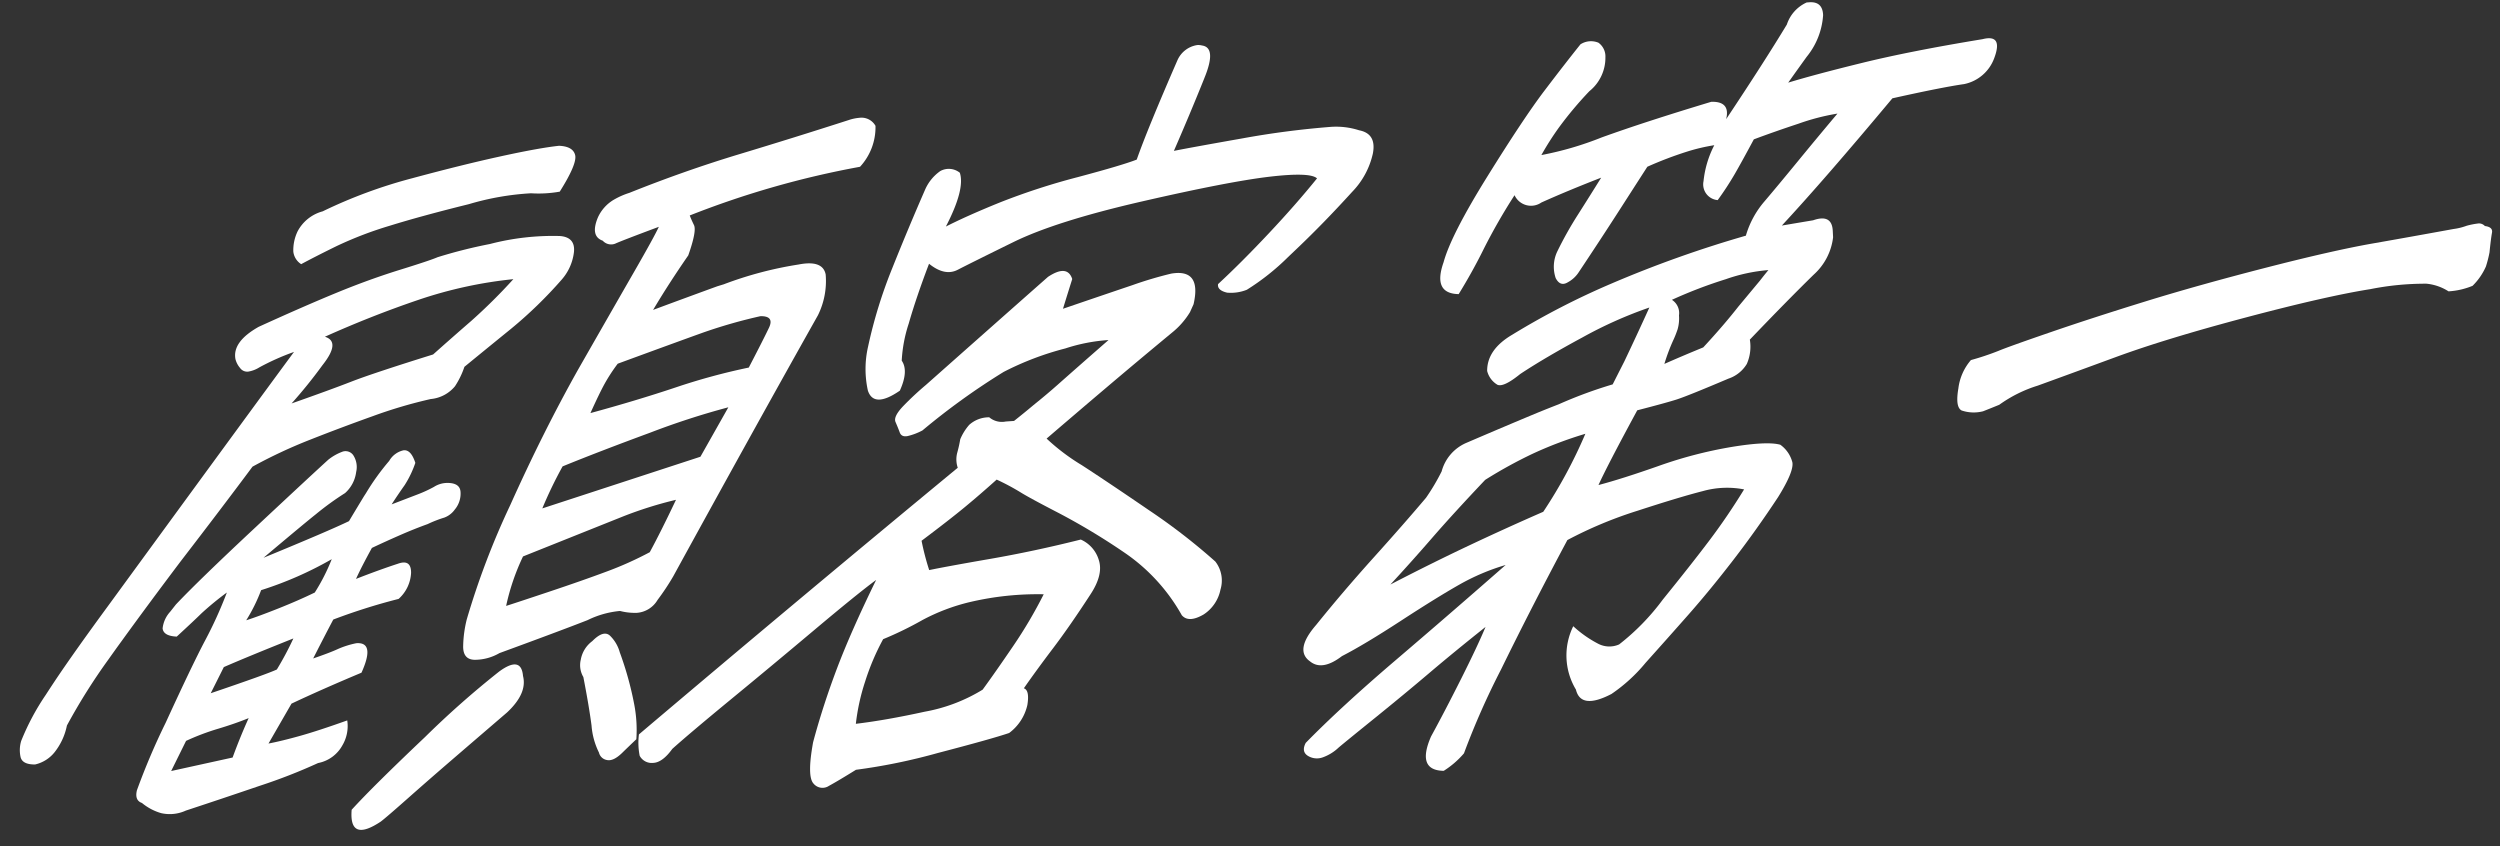
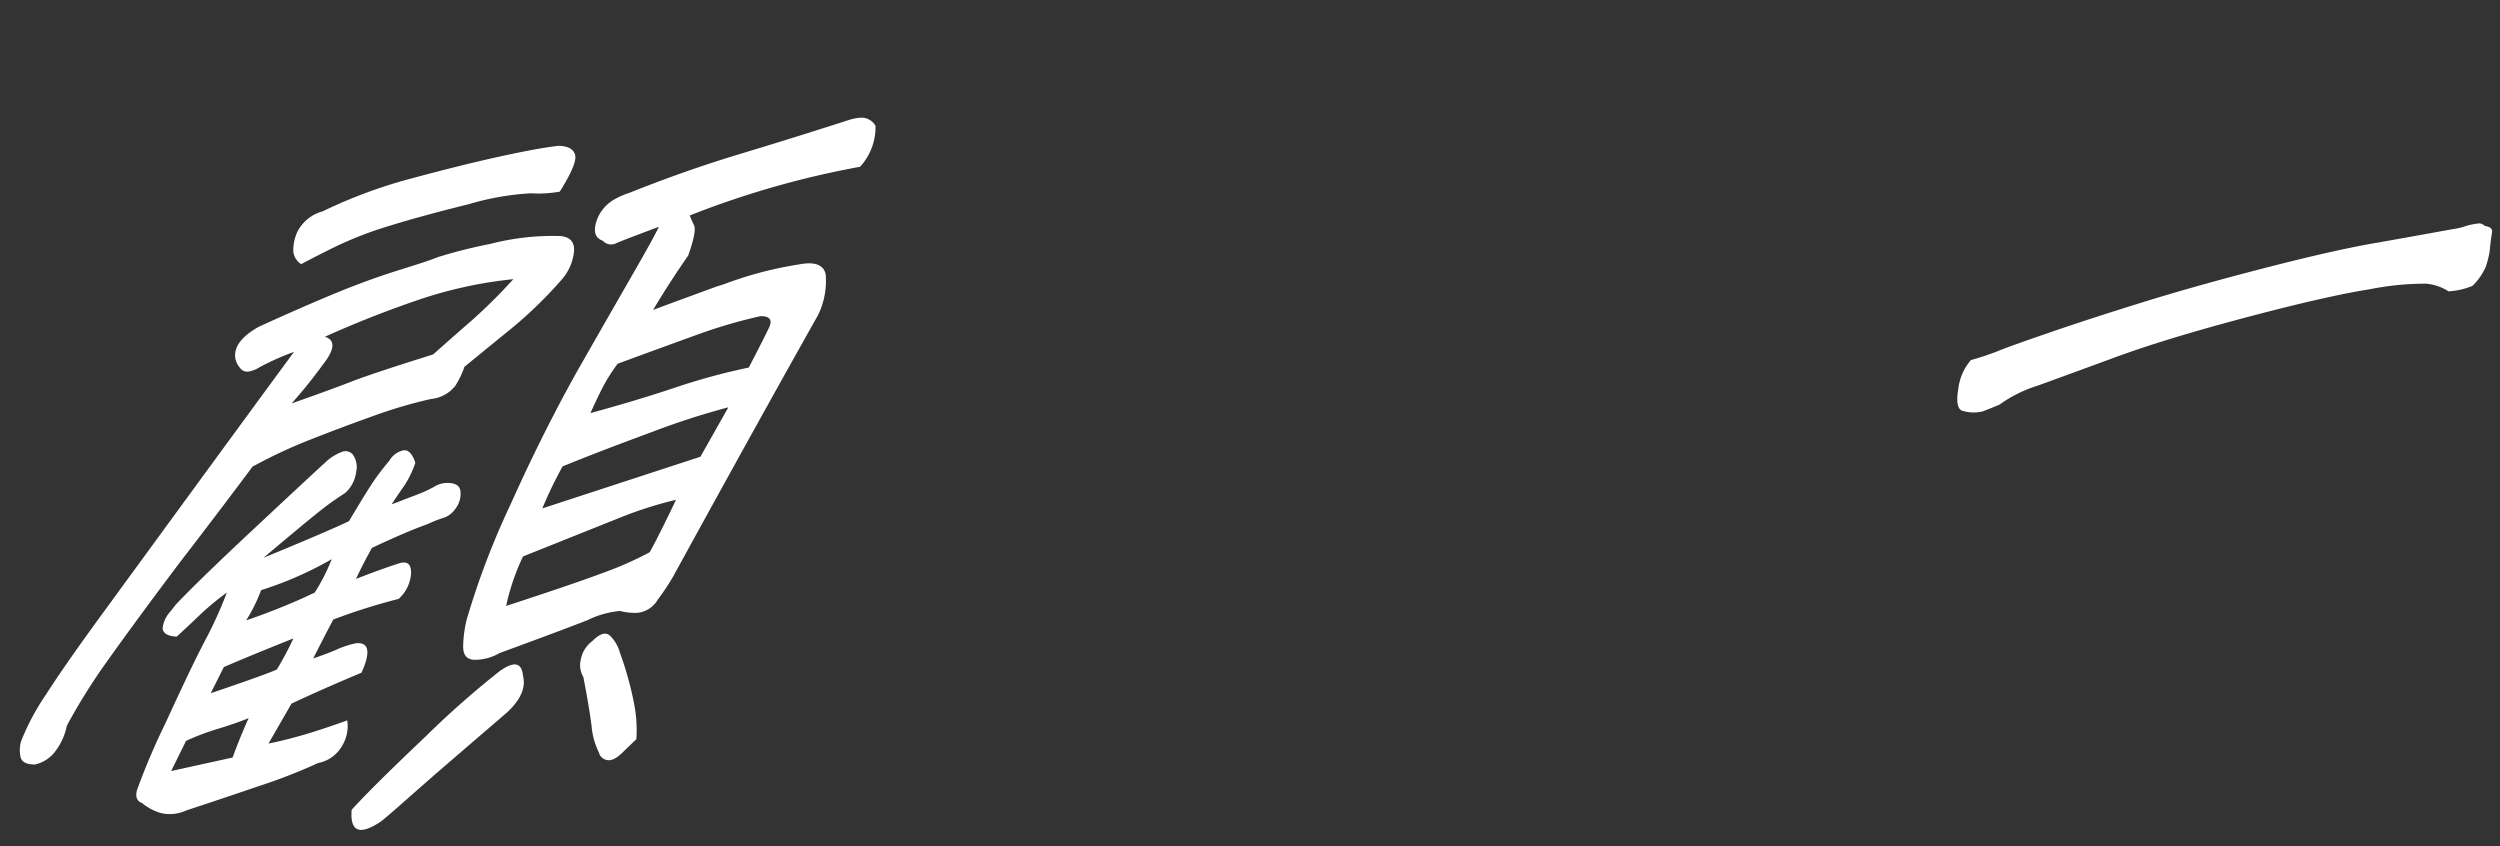
<svg xmlns="http://www.w3.org/2000/svg" width="286.257" height="96.879" viewBox="0 0 286.257 96.879">
  <rect x="0" y="0" width="286.257" height="96.879" fill="#333333" stroke="none" />
  <g id="グループ_7030" data-name="グループ 7030" transform="matrix(0.999, -0.035, 0.035, 0.999, -672.507, -1003.4)">
    <path id="パス_10944" data-name="パス 10944" d="M665.427,1066.287a3.472,3.472,0,0,1-1.256.437,1,1,0,0,1-.958-.448,2.455,2.455,0,0,1-.492-1.033q-.3-2,2.79-3.6,5.312-2.2,9.091-3.6t7.293-2.356c2.345-.639,3.8-1.067,4.363-1.292a56.055,56.055,0,0,1,6.057-1.305,28.632,28.632,0,0,1,8.048-.633q1.761.2,1.542,1.874a5.8,5.8,0,0,1-1.51,3.117,48.945,48.945,0,0,1-5.985,5.42q-2.977,2.251-5.508,4.179a9.606,9.606,0,0,1-1.156,2.185,4.079,4.079,0,0,1-2.828,1.368,54.118,54.118,0,0,0-6.69,1.723q-3.7,1.179-7.263,2.442a57.012,57.012,0,0,0-6.722,2.862q-3.6,4.5-8.6,10.545-3.875,4.778-7.029,8.828-.778.992-1.6,2.071a68.719,68.719,0,0,0-5.055,7.444,7.209,7.209,0,0,1-1.539,3.032,3.989,3.989,0,0,1-2.258,1.3c-.991-.022-1.539-.341-1.642-.95a3.65,3.65,0,0,1,.143-1.8,27.693,27.693,0,0,1,3-5.181q.5-.718,1.208-1.707,2.273-3.142,6.325-8.277,17.677-22.505,22.259-28.274A27.709,27.709,0,0,0,665.427,1066.287Zm10.465,35.363q-4.588,1.737-8.136,3.261l-2.792,4.476q1.47-.228,3.586-.738t5.521-1.594a4.331,4.331,0,0,1-.65,2.825,4.039,4.039,0,0,1-2.859,1.938,63.588,63.588,0,0,1-6.807,2.383q-4.423,1.338-8.524,2.53a4.409,4.409,0,0,1-2.851.188,6.074,6.074,0,0,1-2.145-1.238q-.841-.322-.522-1.472a77.582,77.582,0,0,1,3.56-7.611q3.241-6.463,4.83-9.233a47.611,47.611,0,0,0,2.7-5.434,34.326,34.326,0,0,0-3,2.292q-.793.733-2.915,2.554c-1.011-.08-1.539-.413-1.584-.995a3.339,3.339,0,0,1,.929-1.872l.689-.812q2.667-2.63,9.161-8.29t8.85-7.663a5.83,5.83,0,0,1,1.733-.892,1.083,1.083,0,0,1,1.142.442,2.485,2.485,0,0,1,.28,1.96,3.881,3.881,0,0,1-1.355,2.367,33.217,33.217,0,0,0-3.435,2.311q-1.245.918-5.458,4.217l-.7.549q7.548-2.8,9.931-3.849.632-.985,1.807-2.777l.25-.359a27.113,27.113,0,0,1,2.788-3.6,2.521,2.521,0,0,1,1.683-1.155q.858-.072,1.3,1.488a11.788,11.788,0,0,1-1.31,2.5q-.822,1.081-1.571,2.156,2.249-.774,3.11-1.07a14.738,14.738,0,0,0,1.808-.764,2.837,2.837,0,0,1,1.491-.4q1.559.031,1.531,1.172a2.831,2.831,0,0,1-.732,1.908,2.573,2.573,0,0,1-1.222.875,14.013,14.013,0,0,0-1.948.682q-1.535.49-3.229,1.163t-3.242,1.339q-1.28,2.148-1.943,3.484,2.775-.973,4.862-1.571c1.022-.327,1.507.035,1.467,1.087a4.275,4.275,0,0,1-1.533,2.944,68.907,68.907,0,0,0-7.561,2.1q-1.076,1.876-2.458,4.375,1.943-.593,2.848-.974a10.119,10.119,0,0,1,2.161-.6Q677.615,1098.175,675.892,1101.65Zm-13.1,4.747q-1.576.582-3.511,1.088a27.425,27.425,0,0,0-3.745,1.268l-1.826,3.39,7.09-1.3Q661.732,1108.536,662.793,1106.4Zm-4.24-3q6.568-1.977,7.665-2.455a35.507,35.507,0,0,0,2.016-3.487q-5.143,1.845-8.077,3Zm4.356-8.208q1.417-.4,3.725-1.225t4.234-1.678a22.444,22.444,0,0,0,2.076-3.751,41.181,41.181,0,0,1-8.208,3.264A19.251,19.251,0,0,1,662.91,1095.184Zm6.067-24.643q4.406-1.377,6.919-2.255t9.475-2.784q2.311-1.92,4.464-3.658a62.89,62.89,0,0,0,5.024-4.641,49.353,49.353,0,0,0-10.987,2q-5.427,1.636-10.819,3.836,1.833.637-.4,3.256A55.6,55.6,0,0,1,668.976,1070.541Zm31.546-23.169a13.8,13.8,0,0,1-3.3.071,31.033,31.033,0,0,0-7.153.995q-5.48,1.155-9.164,2.159a42.613,42.613,0,0,0-6.219,2.143q-2.539,1.141-4.057,1.895a1.964,1.964,0,0,1-.85-1.459,5,5,0,0,1,.565-2.3,4.592,4.592,0,0,1,2.956-2.2,56.208,56.208,0,0,1,10.365-3.427q5.751-1.338,10.2-2.151t6.752-.98q1.588.12,1.81,1.118T700.522,1047.372Zm-26.3,69.923q2.477-2.539,8.665-8.008a104.591,104.591,0,0,1,8.777-7.226q2.587-1.754,2.707.607.442,2-1.96,4.1-3.322,2.657-6.235,4.992t-5.46,4.436q-2.546,2.1-3.2,2.564Q673.775,1121.077,674.218,1117.3Zm37.5-65.5q-4.382,1.465-5.059,1.752a1.288,1.288,0,0,1-1.419-.388q-1.439-.562-.452-2.7a4.525,4.525,0,0,1,1.8-1.9,8.692,8.692,0,0,1,1.885-.767q6.45-2.326,12.755-3.991t12.643-3.463a5.155,5.155,0,0,1,1.254-.219,1.832,1.832,0,0,1,1.8.988,6.671,6.671,0,0,1-1.936,4.622,103.788,103.788,0,0,0-19.687,4.89c.095.29.245.665.448,1.123s-.059,1.61-.778,3.443q-2.347,3.147-4.246,6.1,3.52-1.172,7.447-2.449l.745-.2a42.728,42.728,0,0,1,8.637-1.965q2.8-.447,3.07,1.249a8.834,8.834,0,0,1-1.047,4.635q-7.69,12.615-17.63,29.336a27.3,27.3,0,0,1-1.867,2.606,3.011,3.011,0,0,1-2.41,1.4,6.755,6.755,0,0,1-1.936-.282,10.586,10.586,0,0,0-3.751.918q-3.041,1.072-10.221,3.422a5.643,5.643,0,0,1-2.873.668q-1.355-.081-1.251-1.664a13.62,13.62,0,0,1,.516-2.995,89.938,89.938,0,0,1,5.448-12.931q4.053-8.242,8.3-15.22,4.322-6.981,6.776-10.92T711.721,1051.8Zm-19,42.785q1.076-.3,4.941-1.442t6.65-2.072a39.5,39.5,0,0,0,5.067-2.06q1.415-2.412,3.21-5.892a45.1,45.1,0,0,0-6.147,1.7l-11.592,4.171A25.688,25.688,0,0,0,692.72,1094.582Zm26.234-21.846a87.981,87.981,0,0,0-9.057,2.593q-5.953,1.96-10.156,3.507a47.836,47.836,0,0,0-2.489,4.728l18.306-5.28Zm-11.863,37.631q-.627.548-1.675,1.5t-1.775.762a1.129,1.129,0,0,1-.886-.889,8.414,8.414,0,0,1-.74-3.125q-.207-2.186-.742-5.581a2.67,2.67,0,0,1-.223-2.005,3.354,3.354,0,0,1,1.381-2.063q1.348-1.271,2.063-.553a4.219,4.219,0,0,1,1.047,1.935,37.688,37.688,0,0,1,1.448,6.035A15.58,15.58,0,0,1,707.091,1110.367Zm14.363-42.1q1.768-3.126,2.466-4.465c.464-.892.157-1.349-.932-1.368a58.766,58.766,0,0,0-6.574,1.63q-2.767.882-9.949,3.238a19.777,19.777,0,0,0-1.581,2.244q-.639,1.069-1.743,3.3,5.266-1.237,9.8-2.577A72.364,72.364,0,0,1,721.453,1068.272Z" transform="translate(0 3.537)" fill="#fff" />
-     <path id="パス_10945" data-name="パス 10945" d="M731.052,1065.418q4.889-1.482,8.042-2.425a43.846,43.846,0,0,1,4.483-1.164q3.529-.471,2.442,3.594l-.44.89a8.979,8.979,0,0,1-2.125,2.263q-4.17,3.212-7.649,5.959t-7.148,5.679a23.946,23.946,0,0,0,3.932,3.19q2.977,2.085,7.513,5.429a69.916,69.916,0,0,1,7.378,6.133,3.549,3.549,0,0,1,.477,3.225,4.44,4.44,0,0,1-2.024,2.784q-1.756.942-2.51,0a21.2,21.2,0,0,0-6.371-7.438,75.425,75.425,0,0,0-7.282-4.739q-3.308-1.857-4.351-2.562a26.592,26.592,0,0,0-2.643-1.528q-1.967,1.646-3.756,3.022t-5.087,3.68a28.968,28.968,0,0,0,.756,3.387q1.881-.329,6.994-1.033t10.481-1.855a3.722,3.722,0,0,1,1.984,2.426q.483,1.691-1.129,3.938-2.453,3.5-4.47,5.977t-3.5,4.457q.668.24.339,1.916a5.477,5.477,0,0,1-2.2,3.142q-1.946.593-8.226,2a67.115,67.115,0,0,1-9.459,1.6q-2.107,1.208-3.15,1.728a1.329,1.329,0,0,1-1.77-.332q-.723-.851.128-4.733,1.276-4.163,3.025-8.338t4.84-9.978q-2.167,1.48-7.257,5.465t-9.947,7.7q-4.846,3.716-6.81,5.36-1.191,1.531-2.261,1.525a1.561,1.561,0,0,1-1.5-.868,7.637,7.637,0,0,1,0-2.452q18.82-14.842,37.568-29.245a2.981,2.981,0,0,1,.01-1.752,14.892,14.892,0,0,0,.388-1.5,6.082,6.082,0,0,1,1.086-1.615,3.391,3.391,0,0,1,2.322-.783,2.246,2.246,0,0,0,1.877.548l.947-.032q1.127-.826,2.3-1.744,1.475-1.1,2.811-2.2,2.429-2.008,6.03-4.939a20.082,20.082,0,0,0-4.974.788,33.774,33.774,0,0,0-7.153,2.438,79.272,79.272,0,0,0-9.537,6.376,6.959,6.959,0,0,1-1.723.586c-.466.075-.764-.075-.886-.452s-.272-.777-.44-1.211.179-1.055,1.038-1.875,1.72-1.562,2.579-2.234q8.853-7.313,14.419-11.889,2.268-1.391,2.768.343Q731.541,1064,731.052,1065.418Zm-3.352,32.606a34.014,34.014,0,0,0-8.5.6,22.684,22.684,0,0,0-5.468,1.855,39.893,39.893,0,0,1-4.592,2.042,27.327,27.327,0,0,0-2.242,4.806,23.966,23.966,0,0,0-1.222,4.774q3.517-.3,7.928-1.11a19.131,19.131,0,0,0,6.723-2.292q1.557-1.984,3.663-4.858A52.237,52.237,0,0,0,727.7,1098.024Zm20.454-58.422q-1.77,4-3.773,8.187,2.03-.332,7.838-1.148a99.537,99.537,0,0,1,10.115-.967,8.645,8.645,0,0,1,3.334.5q1.992.456,1.485,2.7a9.132,9.132,0,0,1-2.543,4.336q-3.359,3.447-6.547,6.272l-1.027.911a27.09,27.09,0,0,1-4.858,3.586,4.919,4.919,0,0,1-2.274.253q-1.136-.31-1-1.015,2.751-2.371,6-5.594t5.753-6.112q-.769-.764-5.434-.381t-14.643,2.308q-9.979,1.924-14.954,4.156t-6.472,2.941q-1.5.709-3.254-.807-1.612,3.825-2.558,6.746a16.247,16.247,0,0,0-.958,4.238q.769,1.2-.336,3.427-3.044,1.943-3.658-.136a11.453,11.453,0,0,1,.189-5,54.421,54.421,0,0,1,3.07-8.865q2-4.534,4.092-8.9a5.063,5.063,0,0,1,1.819-2.077,2.017,2.017,0,0,1,2.229.272q.555,1.908-1.813,6.105,2.424-1.134,6.272-2.54a76.8,76.8,0,0,1,9.022-2.591q5.172-1.187,6.824-1.771,1.314-3.373,5.058-11.209a2.965,2.965,0,0,1,2.326-1.658,1.673,1.673,0,0,1,.54.067Q749.732,1036.133,748.153,1039.6Z" transform="translate(26.605 0.921)" fill="#fff" />
-     <path id="パス_10946" data-name="パス 10946" d="M728.491,1117.008q4.2-4,10.654-9.129t12.946-10.434a25.076,25.076,0,0,0-5.394,2.071q-2.611,1.362-6.852,3.917t-6.855,3.786q-2.33,1.657-3.676.479-1.771-1.34.838-4.145,3.2-3.7,6.877-7.508t6.214-6.611a24.326,24.326,0,0,0,1.895-2.957,4.951,4.951,0,0,1,2.934-3.166q4.7-1.826,8.307-3.179,1.317-.483,2.441-.873a50.9,50.9,0,0,1,6.248-2.06q.738-1.338,1.429-2.588,1.573-3.029,3.078-6.062a48.174,48.174,0,0,0-7.8,3.163q-4.375,2.167-7.25,3.93-1.948,1.47-2.646,1.144a2.565,2.565,0,0,1-1.127-1.624q.072-2.453,3.009-4.046a87.536,87.536,0,0,1,11.635-5.487,131.46,131.46,0,0,1,15.515-4.919,10.5,10.5,0,0,1,2.265-3.847q1.569-1.718,3.953-4.427t4.755-5.333a25.408,25.408,0,0,0-4.465.988q-2.888.846-5.21,1.626-1.456,2.5-2.324,3.892a34.8,34.8,0,0,1-2.056,2.917,1.807,1.807,0,0,1-1.547-2.222,11.52,11.52,0,0,1,1.377-4.076,21.138,21.138,0,0,0-3.179.634,42.685,42.685,0,0,0-4.571,1.563q-1.249,1.795-3.394,4.89t-4.92,6.959a3.4,3.4,0,0,1-1.237,1.049q-.9.515-1.389-.52a4.058,4.058,0,0,1,.308-3.075,41.911,41.911,0,0,1,2.506-4.116q1.415-2.061,2.8-4.124-3.9,1.362-6.949,2.606a2.076,2.076,0,0,1-3.041-.945,66.7,66.7,0,0,0-3.727,6q-1.391,2.587-3.065,5.1-3-.159-1.6-3.711.961-3.094,5.356-9.641t6.858-9.568q2.465-3.02,4.328-5.186a2.223,2.223,0,0,1,2.063-.115,1.926,1.926,0,0,1,.742,1.682,4.918,4.918,0,0,1-1.973,3.834,42.31,42.31,0,0,0-3.586,3.978,32.629,32.629,0,0,0-2.165,3.141,37.19,37.19,0,0,0,6.969-1.776q5.031-1.621,12.693-3.64,2.213.012,1.635,2.047,4.639-6.469,7.329-10.591a4.207,4.207,0,0,1,2.359-2.446l.293-.01c1.02-.035,1.531.469,1.536,1.522a8.4,8.4,0,0,1-2.05,4.712q-1.189,1.533-2.217,2.881,2.977-.8,8.528-1.962t13.894-2.236q2.41-.521,1.256,2.233a4.659,4.659,0,0,1-3.556,2.838q-2.5.264-8.258,1.339-8.019,8.949-13.163,14.121,1.766-.236,3.6-.476,2.2-.687,2.207,1.323l.011.7a6.815,6.815,0,0,1-2.367,4.2q-3,2.731-7.574,7.183a4.9,4.9,0,0,1-.445,2.774,3.893,3.893,0,0,1-2.159,1.606q-4.776,1.833-6.022,2.182t-4.547,1.079q-3.678,6.256-4.737,8.4,2.739-.62,6.983-1.951a49.322,49.322,0,0,1,8.375-1.871q4.135-.536,5.618-.062a3.571,3.571,0,0,1,1.31,2.055q.161,1.045-1.763,3.916-2.616,3.683-5.376,7.016t-5.332,6.056q-2.571,2.717-5.144,5.389a18.614,18.614,0,0,1-4.026,3.424q-3.57,1.7-4.049-.648a7.578,7.578,0,0,1-.05-7.265,12.939,12.939,0,0,0,2.758,2.093,2.761,2.761,0,0,0,2.42.176,26.259,26.259,0,0,0,5.176-4.954q3.337-3.834,5.537-6.541t4.215-5.75a10.253,10.253,0,0,0-4.742.032q-2.65.577-7.5,1.972a47.377,47.377,0,0,0-8.192,3.086q-4.456,7.688-8.117,14.558a87.393,87.393,0,0,0-4.576,9.443,10.189,10.189,0,0,1-2.386,1.922q-3.145-.154-1.318-3.981,1.7-2.866,3.7-6.525t2.98-5.8q-3.726,2.76-6.621,5.048t-6.315,4.862q-3.423,2.571-4.361,3.306a5.139,5.139,0,0,1-1.893,1.073,1.958,1.958,0,0,1-1.669-.248C728.185,1118.158,728.12,1117.661,728.491,1117.008Zm10.327-17.787q4.778-2.268,9.1-4.127t8.692-3.588a55.035,55.035,0,0,0,5.133-8.76,45.013,45.013,0,0,0-6.065,2.052,52.18,52.18,0,0,0-5.589,2.822q-3.784,3.724-6.312,6.438T738.818,1099.221Zm33.4-26.91a21.78,21.78,0,0,0-1.151,2.753q2.148-.862,4.515-1.734,2.429-2.445,4.177-4.524l2.582-2.891q.526-.632,1.011-1.176a19.341,19.341,0,0,0-4.909.873,52.509,52.509,0,0,0-6.256,2.146,1.8,1.8,0,0,1,.748,1.813,4.564,4.564,0,0,1-.213,1.584C772.563,1071.57,772.4,1071.954,772.22,1072.311Z" transform="translate(55.214 0)" fill="#fff" />
    <path id="パス_10947" data-name="パス 10947" d="M777.554,1065.335a30.412,30.412,0,0,0,3.189-.943q1.148-.435,6-1.917t10.976-3.142q6.121-1.66,13.922-3.378t12.379-2.357q4.579-.639,9.292-1.331a6.837,6.837,0,0,0,1.517-.316,8.875,8.875,0,0,1,1.4-.224.928.928,0,0,1,.7.325c.621.1.883.362.785.8s-.221,1.19-.364,2.245a13.4,13.4,0,0,1-.468,1.594,7.12,7.12,0,0,1-1.606,2.157,8.489,8.489,0,0,1-2.772.535,5.682,5.682,0,0,0-2.494-.964,32.28,32.28,0,0,0-6.465.4q-5.035.617-14.32,2.734t-15.106,4.03q-5.819,1.912-9.015,2.944a15.363,15.363,0,0,0-4.486,2.039q-1.052.389-1.877.679a4.3,4.3,0,0,1-2.455-.178q-.726-.413-.284-2.529A6.087,6.087,0,0,1,777.554,1065.335Z" transform="translate(83.836 10.519)" fill="#fff" />
  </g>
</svg>